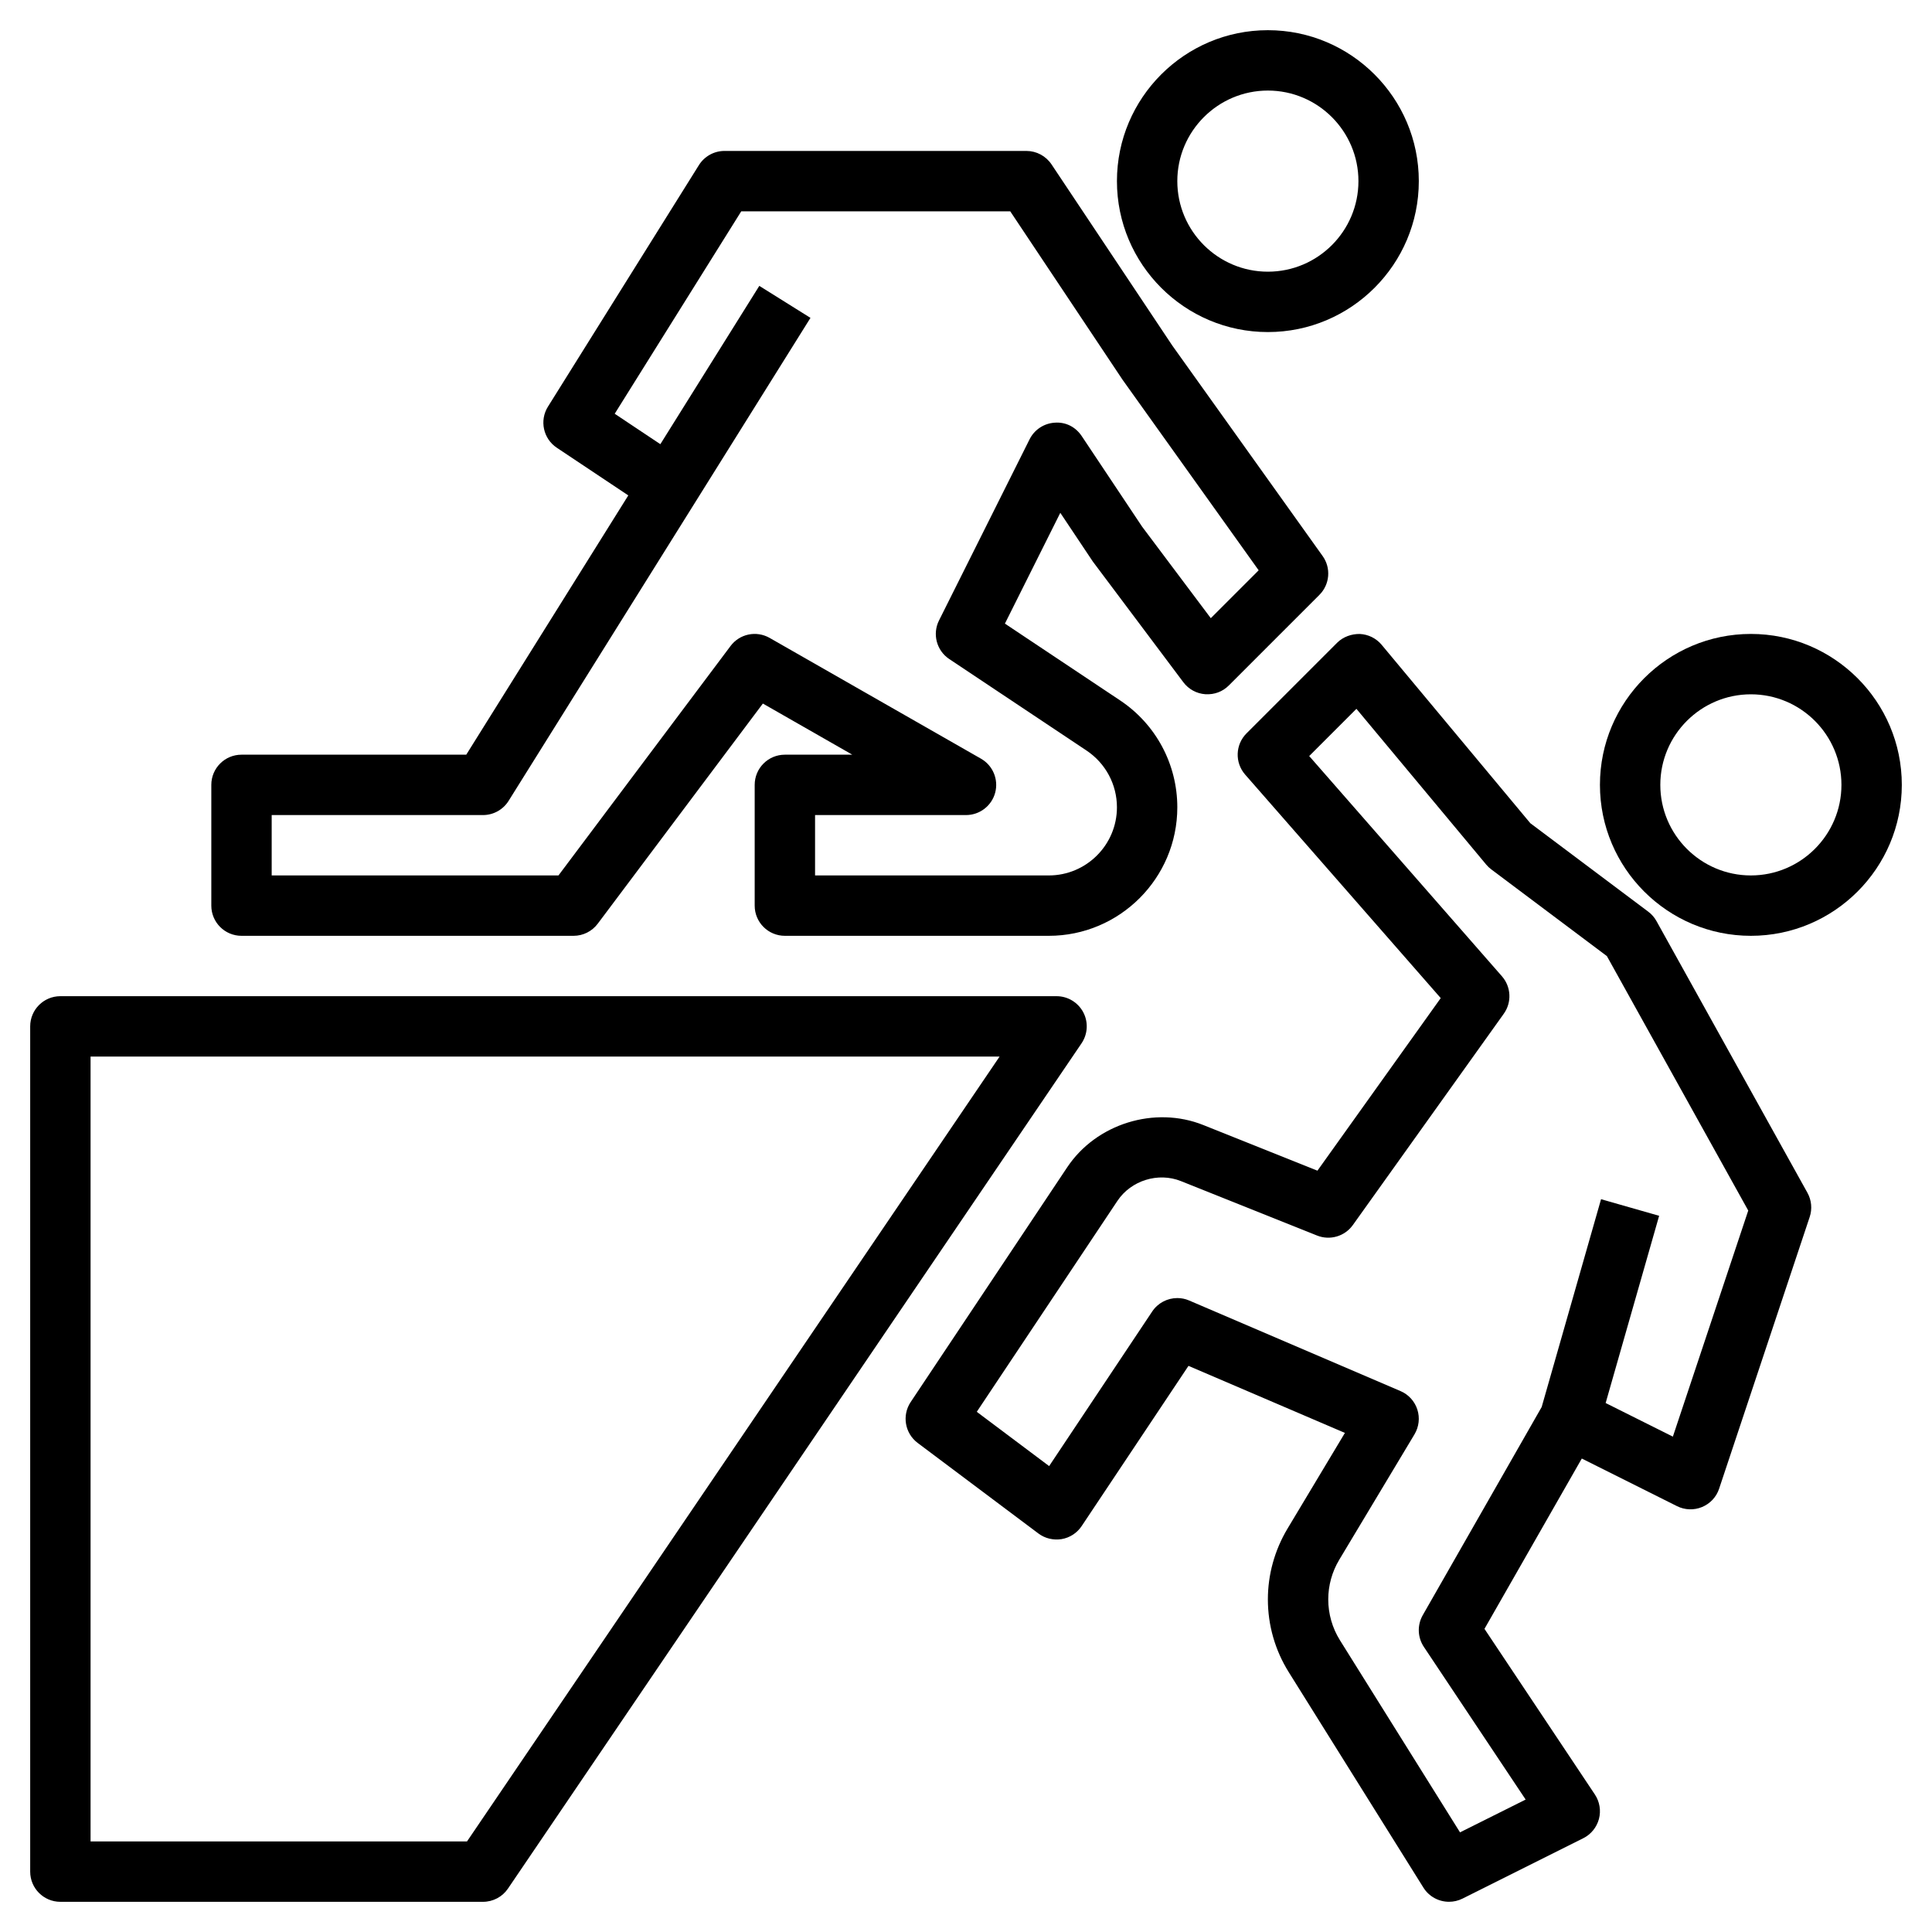
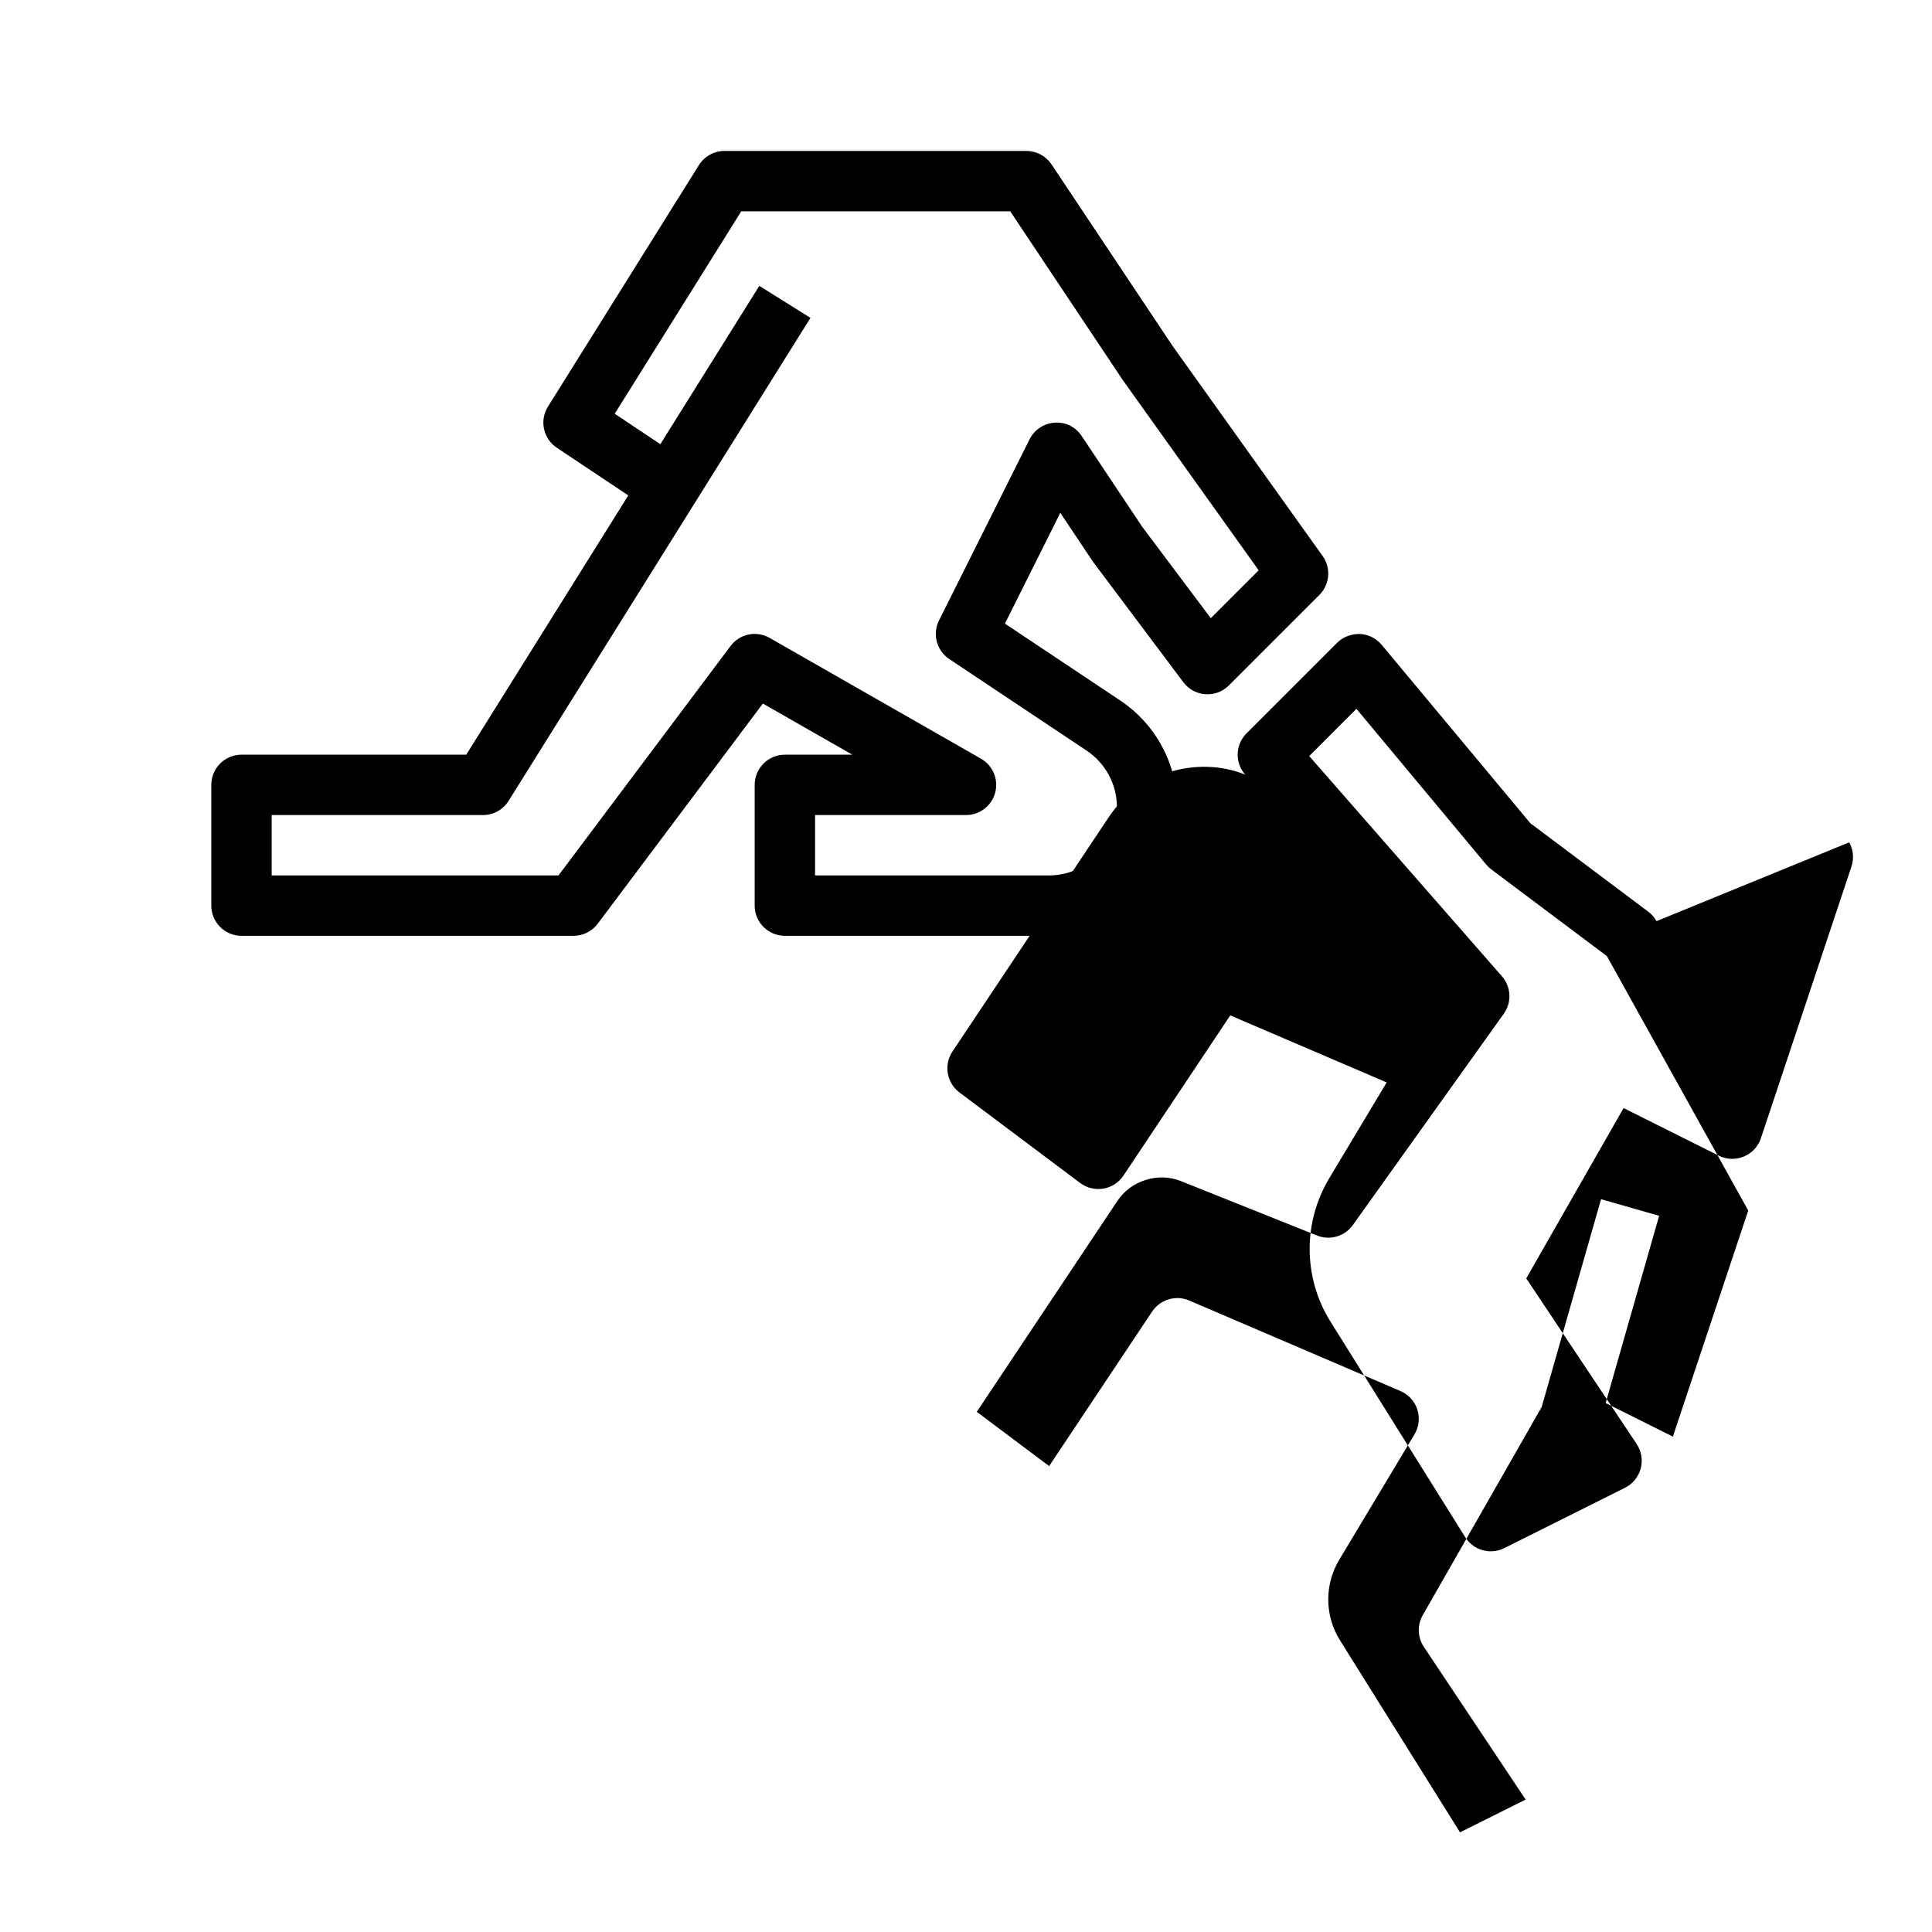
<svg xmlns="http://www.w3.org/2000/svg" id="Layer_3" enable-background="new 0 0 64 64" height="512" viewBox="0 0 64 64" width="512">
-   <path d="m58 21c-2.757 0-5 2.243-5 5s2.243 5 5 5 5-2.243 5-5-2.243-5-5-5zm0 8c-1.654 0-3-1.346-3-3s1.346-3 3-3 3 1.346 3 3-1.346 3-3 3z" />
-   <path d="m42 11c2.757 0 5-2.243 5-5s-2.243-5-5-5-5 2.243-5 5 2.243 5 5 5zm0-8c1.654 0 3 1.346 3 3s-1.346 3-3 3-3-1.346-3-3 1.346-3 3-3z" />
-   <path d="m54.874 30.514c-.068-.123-.161-.23-.274-.314l-3.906-2.93-4.925-5.91c-.181-.216-.442-.346-.724-.359-.274-.004-.554.094-.752.292l-3 3c-.372.372-.393.969-.046 1.366l6.479 7.404-4.084 5.717-3.779-1.511c-1.612-.646-3.549-.044-4.511 1.4l-5.185 7.776c-.294.441-.192 1.036.232 1.354l4 3c.22.165.495.229.769.186.271-.046.511-.203.663-.431l3.539-5.308 5.182 2.221-1.904 3.175c-.423.708-.648 1.517-.648 2.34 0 .854.239 1.687.691 2.41l4.461 7.137c.188.302.514.47.849.47.15 0 .303-.034.446-.105l4-2c.257-.128.445-.361.52-.638.073-.277.024-.573-.135-.812l-3.657-5.486 3.224-5.642 3.154 1.577c.26.13.562.14.83.029s.475-.333.565-.607l3-9c.089-.266.062-.557-.074-.802zm.542 17.076-2.227-1.113 1.772-6.202-1.924-.55-1.967 6.884-3.939 6.895c-.188.329-.174.736.036 1.051l3.372 5.058-2.174 1.086-3.979-6.366c-.252-.405-.386-.872-.386-1.351 0-.461.126-.915.363-1.311l2.494-4.157c.148-.248.183-.547.094-.822s-.292-.498-.558-.611l-7-3c-.126-.055-.26-.081-.393-.081-.326 0-.642.16-.832.445l-3.414 5.121-2.397-1.798 4.66-6.989c.449-.674 1.349-.956 2.104-.653l4.509 1.803c.426.17.917.028 1.185-.348l5-7c.27-.377.244-.891-.061-1.24l-6.385-7.296 1.564-1.564 4.299 5.159c.05.06.106.113.169.16l3.829 2.872 4.683 8.429z" />
+   <path d="m54.874 30.514c-.068-.123-.161-.23-.274-.314l-3.906-2.93-4.925-5.91c-.181-.216-.442-.346-.724-.359-.274-.004-.554.094-.752.292l-3 3c-.372.372-.393.969-.046 1.366c-1.612-.646-3.549-.044-4.511 1.4l-5.185 7.776c-.294.441-.192 1.036.232 1.354l4 3c.22.165.495.229.769.186.271-.046.511-.203.663-.431l3.539-5.308 5.182 2.221-1.904 3.175c-.423.708-.648 1.517-.648 2.34 0 .854.239 1.687.691 2.41l4.461 7.137c.188.302.514.47.849.47.15 0 .303-.034.446-.105l4-2c.257-.128.445-.361.52-.638.073-.277.024-.573-.135-.812l-3.657-5.486 3.224-5.642 3.154 1.577c.26.13.562.14.83.029s.475-.333.565-.607l3-9c.089-.266.062-.557-.074-.802zm.542 17.076-2.227-1.113 1.772-6.202-1.924-.55-1.967 6.884-3.939 6.895c-.188.329-.174.736.036 1.051l3.372 5.058-2.174 1.086-3.979-6.366c-.252-.405-.386-.872-.386-1.351 0-.461.126-.915.363-1.311l2.494-4.157c.148-.248.183-.547.094-.822s-.292-.498-.558-.611l-7-3c-.126-.055-.26-.081-.393-.081-.326 0-.642.16-.832.445l-3.414 5.121-2.397-1.798 4.66-6.989c.449-.674 1.349-.956 2.104-.653l4.509 1.803c.426.17.917.028 1.185-.348l5-7c.27-.377.244-.891-.061-1.24l-6.385-7.296 1.564-1.564 4.299 5.159c.05.06.106.113.169.16l3.829 2.872 4.683 8.429z" />
  <path d="m8 31h11c.314 0 .611-.148.8-.4l5.471-7.294 2.963 1.694h-2.234c-.553 0-1 .448-1 1v4c0 .552.447 1 1 1h8.743c2.348 0 4.257-1.91 4.257-4.257 0-1.427-.709-2.751-1.896-3.542l-3.815-2.543 1.835-3.67 1.076 1.612 3 4c.174.232.439.377.729.397.301.018.573-.085.778-.291l3-3c.346-.346.391-.891.106-1.288l-4.981-6.974-4-6c-.186-.277-.498-.444-.832-.444h-10c-.345 0-.665.178-.848.47l-5 8c-.287.458-.157 1.062.293 1.362l2.368 1.579-5.368 8.589h-7.445c-.553 0-1 .448-1 1v4c0 .552.447 1 1 1zm1-4h7c.345 0 .665-.178.848-.47l10-16-1.695-1.06-3.278 5.244-1.512-1.008 4.192-6.706h8.91l3.722 5.581 4.508 6.311-1.586 1.586-2.276-3.033-2-3c-.198-.296-.522-.472-.895-.443-.355.022-.673.232-.832.551l-3 6c-.226.451-.08 1 .34 1.279l4.55 3.033c.628.42 1.004 1.122 1.004 1.878 0 1.245-1.013 2.257-2.257 2.257h-7.743v-2h5c.453 0 .851-.305.967-.743s-.077-.9-.471-1.125l-7-4c-.44-.251-.994-.136-1.296.268l-5.7 7.6h-9.5z" />
-   <path d="m35.884 33.532c-.174-.327-.514-.532-.884-.532h-33c-.553 0-1 .448-1 1v28c0 .552.447 1 1 1h14c.331 0 .642-.164.827-.438l19-28c.208-.307.23-.703.057-1.03zm-20.414 27.468h-12.47v-26h30.113z" />
</svg>